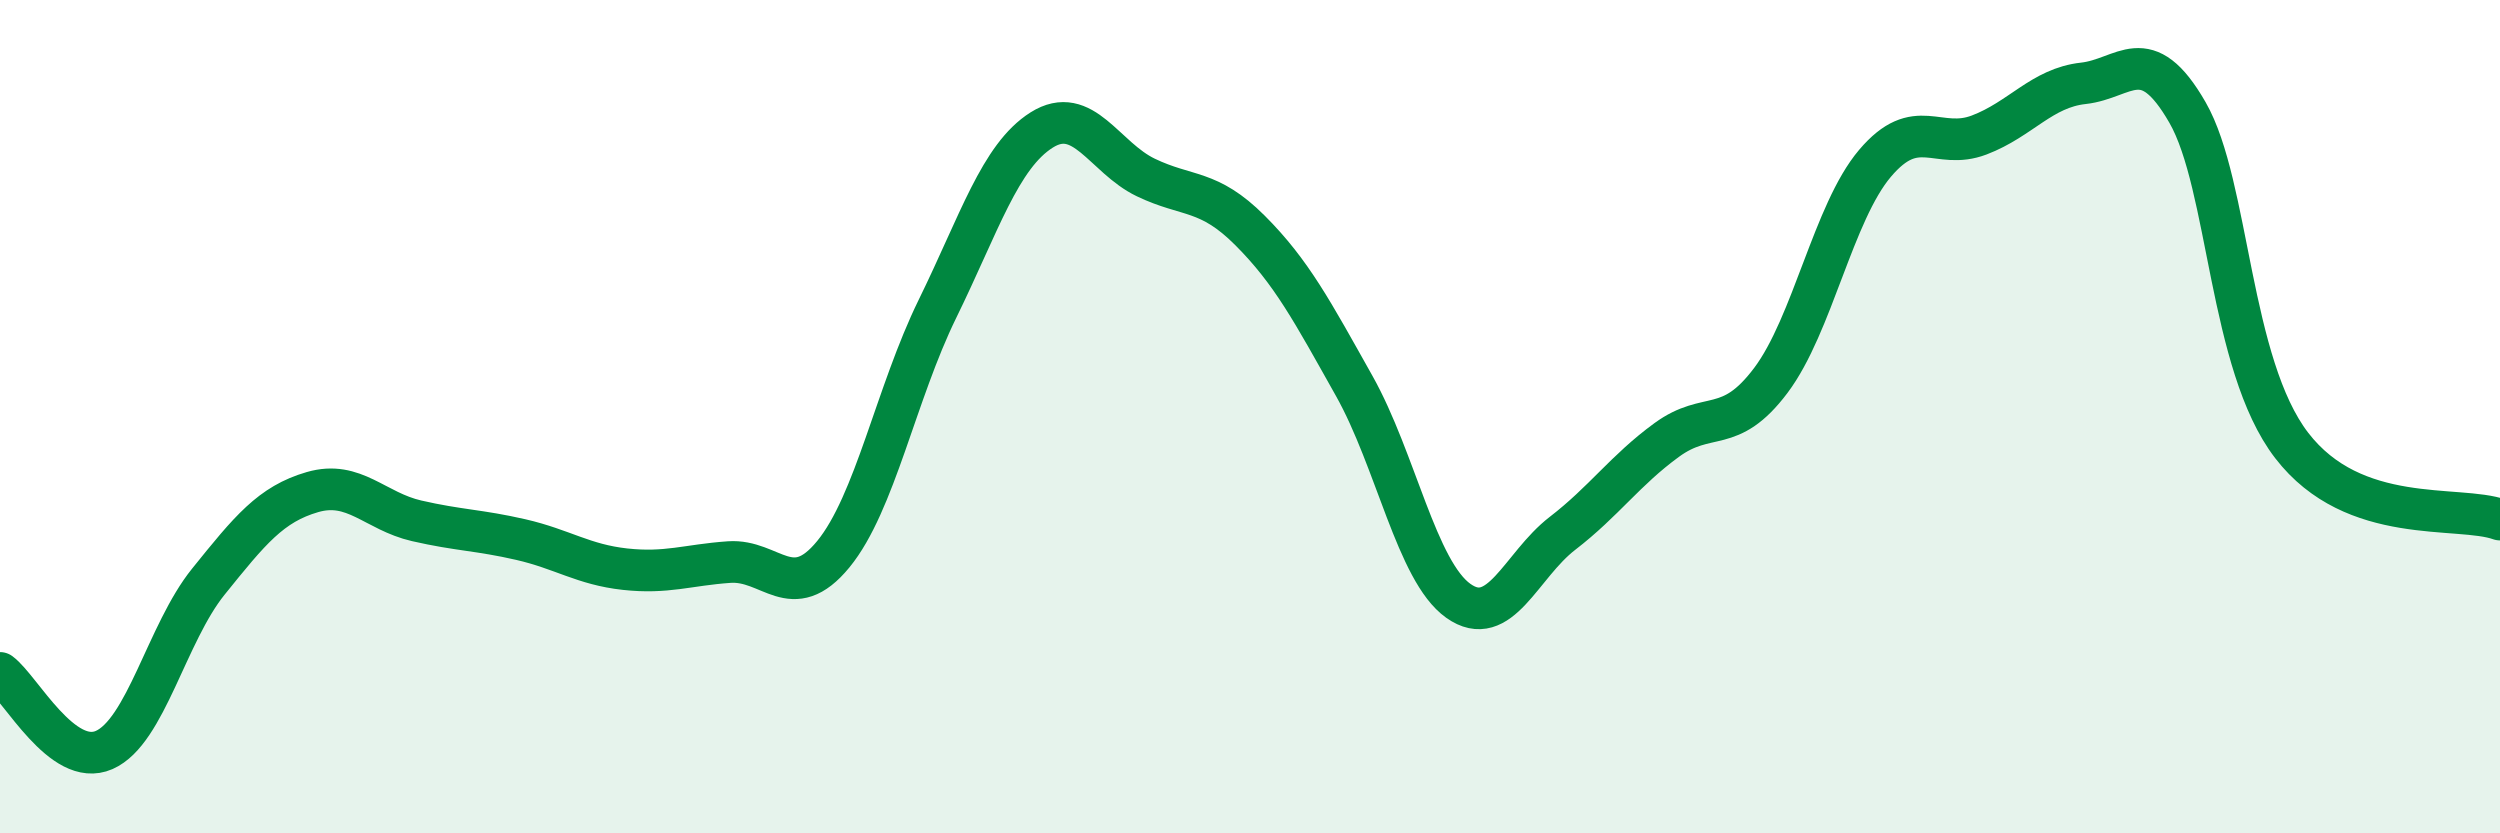
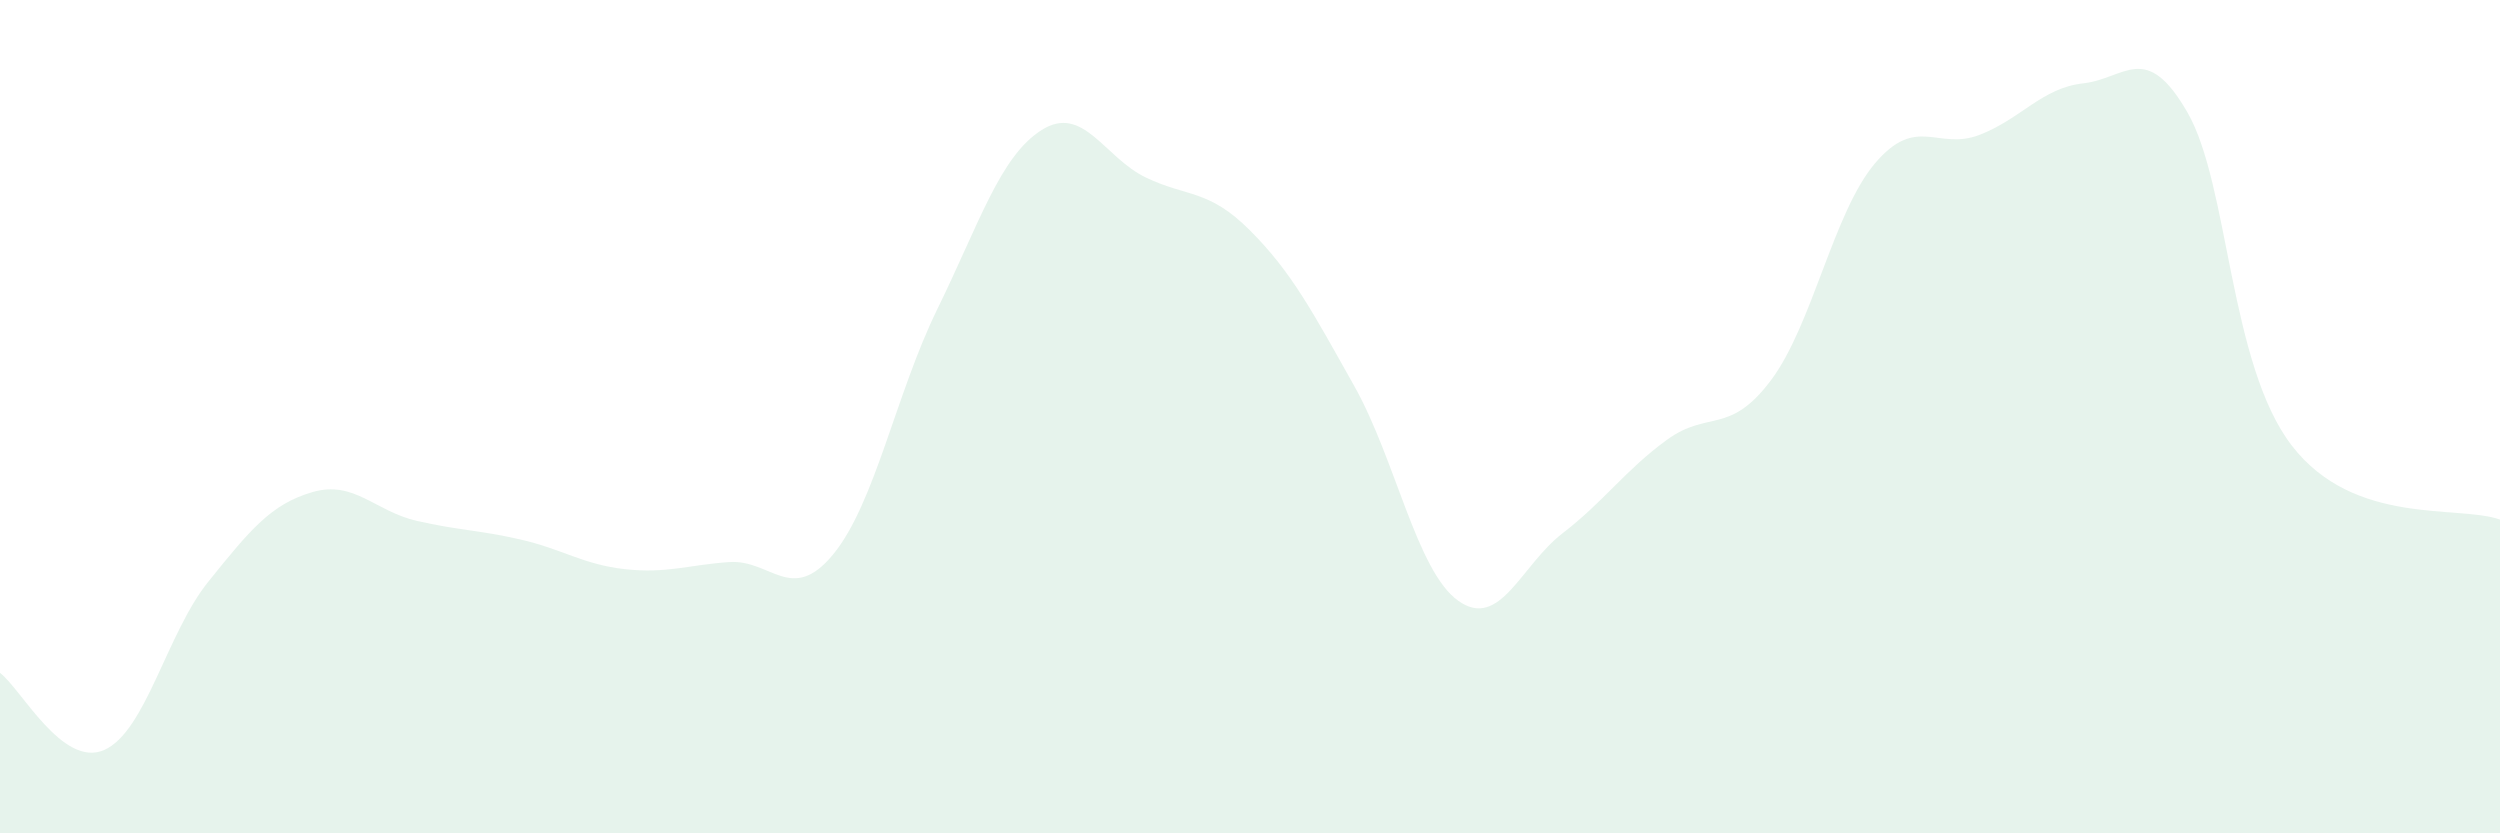
<svg xmlns="http://www.w3.org/2000/svg" width="60" height="20" viewBox="0 0 60 20">
  <path d="M 0,16.15 C 0.5,16.52 1.5,18.44 2.5,18 C 3.5,17.56 4,15.2 5,13.96 C 6,12.72 6.5,12.1 7.5,11.81 C 8.5,11.52 9,12.27 10,12.5 C 11,12.73 11.5,12.72 12.5,12.95 C 13.5,13.18 14,13.55 15,13.66 C 16,13.77 16.5,13.56 17.5,13.49 C 18.5,13.42 19,14.52 20,13.3 C 21,12.08 21.5,9.45 22.5,7.41 C 23.5,5.37 24,3.75 25,3.12 C 26,2.49 26.5,3.78 27.5,4.26 C 28.5,4.74 29,4.53 30,5.53 C 31,6.53 31.5,7.48 32.5,9.26 C 33.5,11.04 34,13.71 35,14.42 C 36,15.13 36.5,13.57 37.5,12.8 C 38.5,12.03 39,11.29 40,10.56 C 41,9.83 41.5,10.46 42.5,9.13 C 43.5,7.8 44,5.1 45,3.92 C 46,2.74 46.5,3.62 47.5,3.24 C 48.5,2.86 49,2.11 50,2 C 51,1.89 51.5,0.96 52.5,2.7 C 53.5,4.44 53.5,8.74 55,10.69 C 56.5,12.64 59,12.11 60,12.47L60 20L0 20Z" fill="#008740" opacity="0.1" stroke-linecap="round" stroke-linejoin="round" />
-   <path d="M 0,16.15 C 0.5,16.52 1.5,18.44 2.5,18 C 3.5,17.56 4,15.2 5,13.96 C 6,12.72 6.5,12.1 7.5,11.81 C 8.5,11.52 9,12.27 10,12.5 C 11,12.73 11.5,12.72 12.5,12.95 C 13.5,13.18 14,13.55 15,13.66 C 16,13.77 16.5,13.56 17.5,13.49 C 18.5,13.42 19,14.52 20,13.3 C 21,12.08 21.5,9.45 22.5,7.41 C 23.5,5.37 24,3.75 25,3.12 C 26,2.49 26.5,3.78 27.5,4.26 C 28.5,4.74 29,4.53 30,5.53 C 31,6.53 31.5,7.48 32.5,9.26 C 33.5,11.04 34,13.71 35,14.42 C 36,15.13 36.5,13.57 37.5,12.8 C 38.5,12.03 39,11.29 40,10.56 C 41,9.83 41.5,10.46 42.5,9.13 C 43.5,7.8 44,5.1 45,3.92 C 46,2.74 46.5,3.62 47.5,3.24 C 48.5,2.86 49,2.11 50,2 C 51,1.89 51.5,0.96 52.5,2.7 C 53.5,4.44 53.5,8.74 55,10.69 C 56.5,12.64 59,12.11 60,12.47" stroke="#008740" stroke-width="1" fill="none" stroke-linecap="round" stroke-linejoin="round" />
</svg>